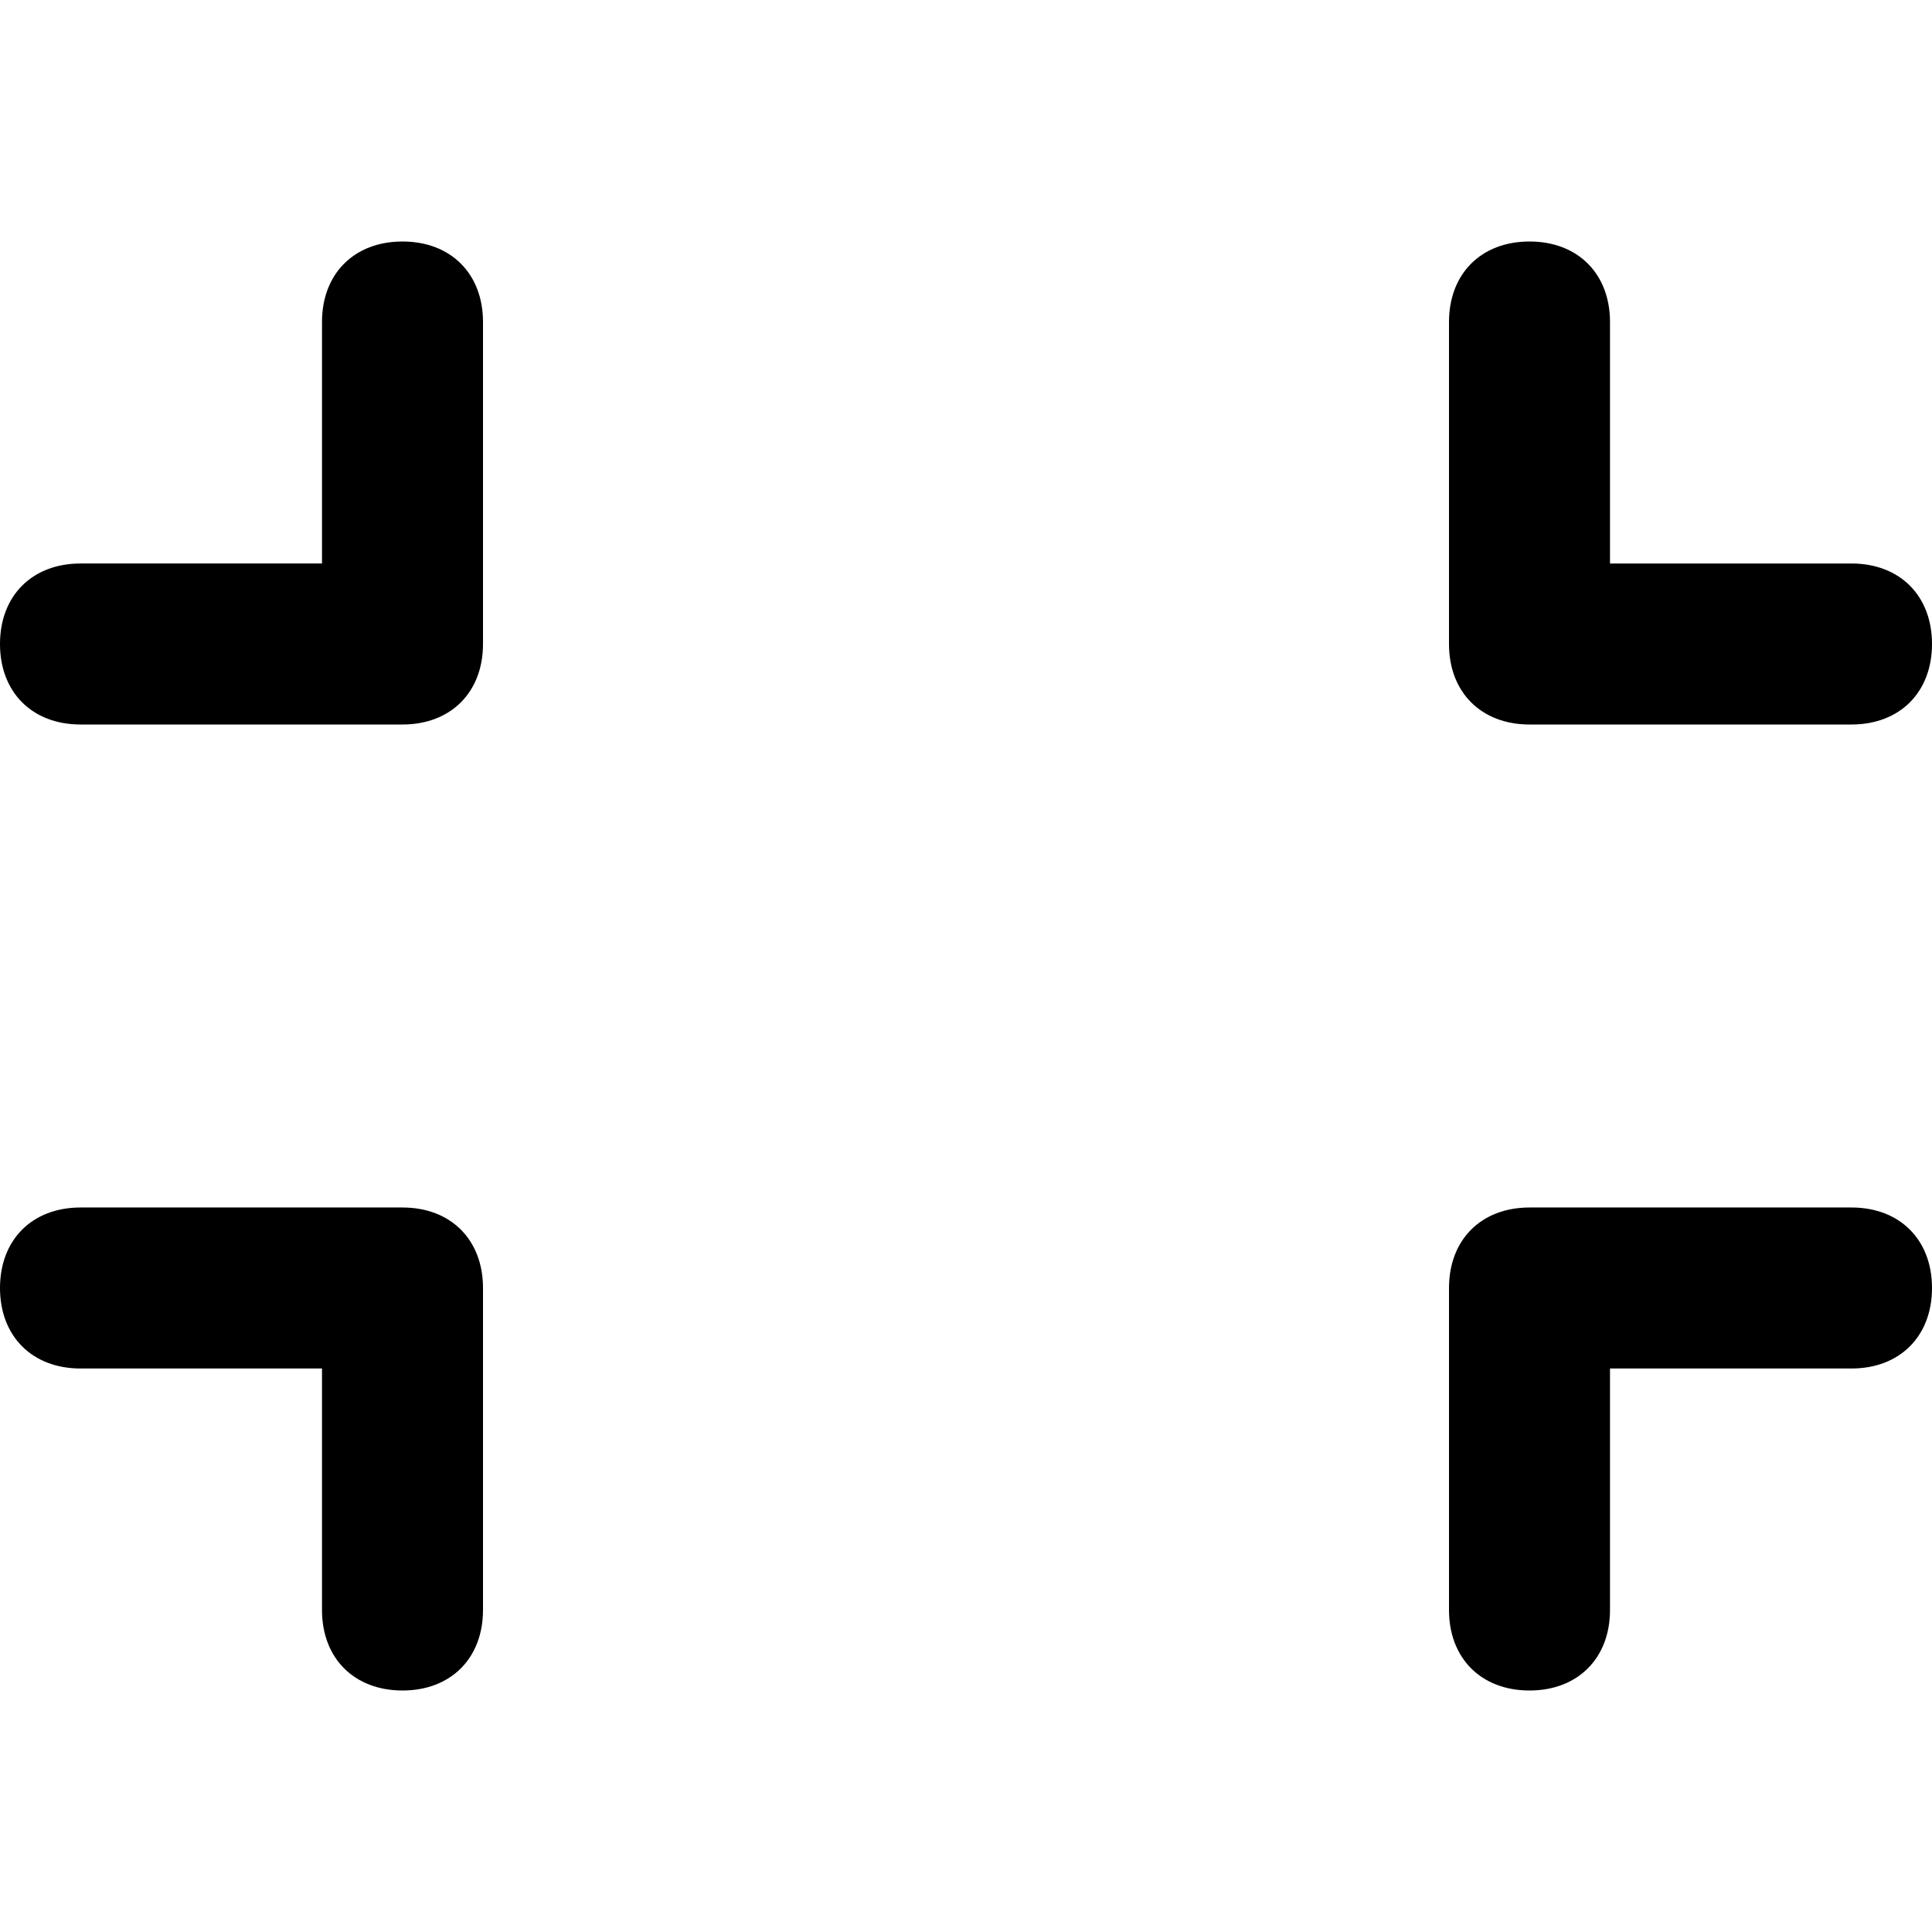
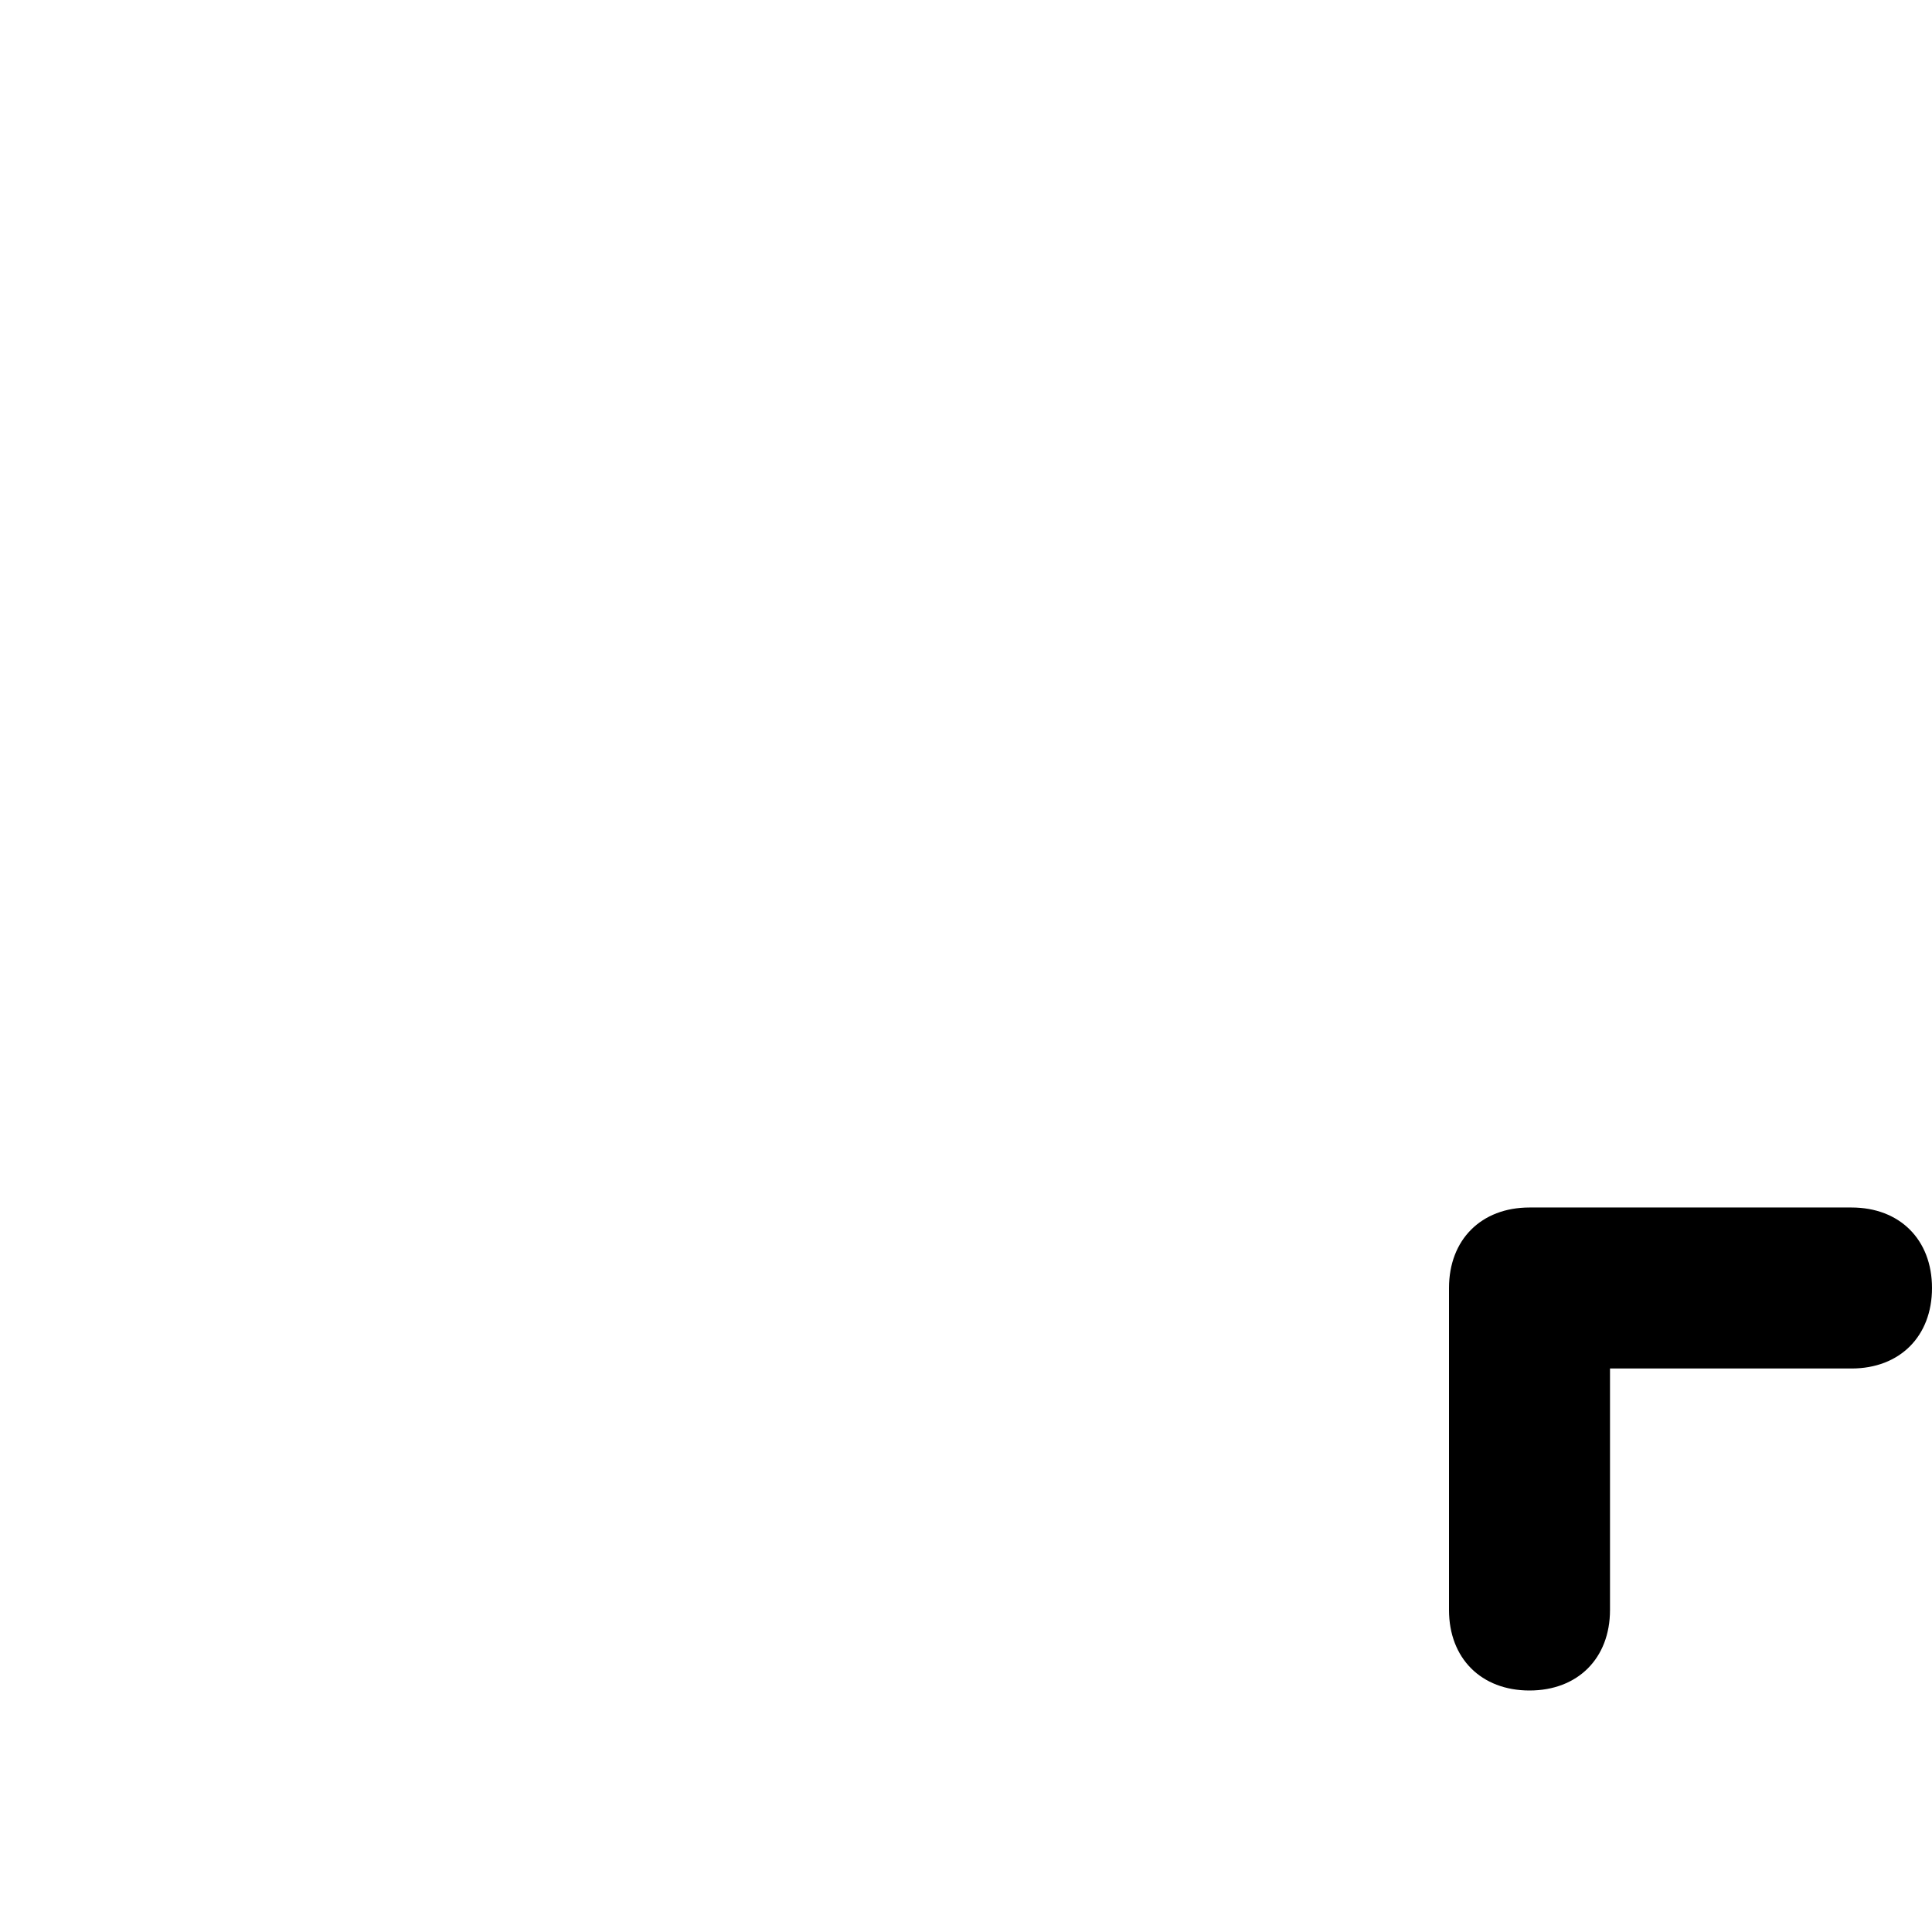
<svg xmlns="http://www.w3.org/2000/svg" fill="#000000" version="1.1" id="Layer_1" width="800px" height="800px" viewBox="0 0 24 24" enable-background="new 0 0 24 24" xml:space="preserve">
  <g>
    <g>
      <g>
-         <path d="M5,21c-0.6,0-1-0.4-1-1v-3H1c-0.6,0-1-0.4-1-1s0.4-1,1-1h4c0.6,0,1,0.4,1,1v4C6,20.6,5.6,21,5,21z" />
-       </g>
+         </g>
    </g>
    <g>
      <g>
        <path d="M19,21c-0.6,0-1-0.4-1-1v-4c0-0.6,0.4-1,1-1h4c0.6,0,1,0.4,1,1s-0.4,1-1,1h-3v3C20,20.6,19.6,21,19,21z" />
      </g>
    </g>
    <g>
      <g>
-         <path d="M23,9h-4c-0.6,0-1-0.4-1-1V4c0-0.6,0.4-1,1-1s1,0.4,1,1v3h3c0.6,0,1,0.4,1,1S23.6,9,23,9z" />
-       </g>
+         </g>
    </g>
    <g>
      <g>
-         <path d="M5,9H1C0.4,9,0,8.6,0,8s0.4-1,1-1h3V4c0-0.6,0.4-1,1-1s1,0.4,1,1v4C6,8.6,5.6,9,5,9z" />
-       </g>
+         </g>
    </g>
  </g>
</svg>